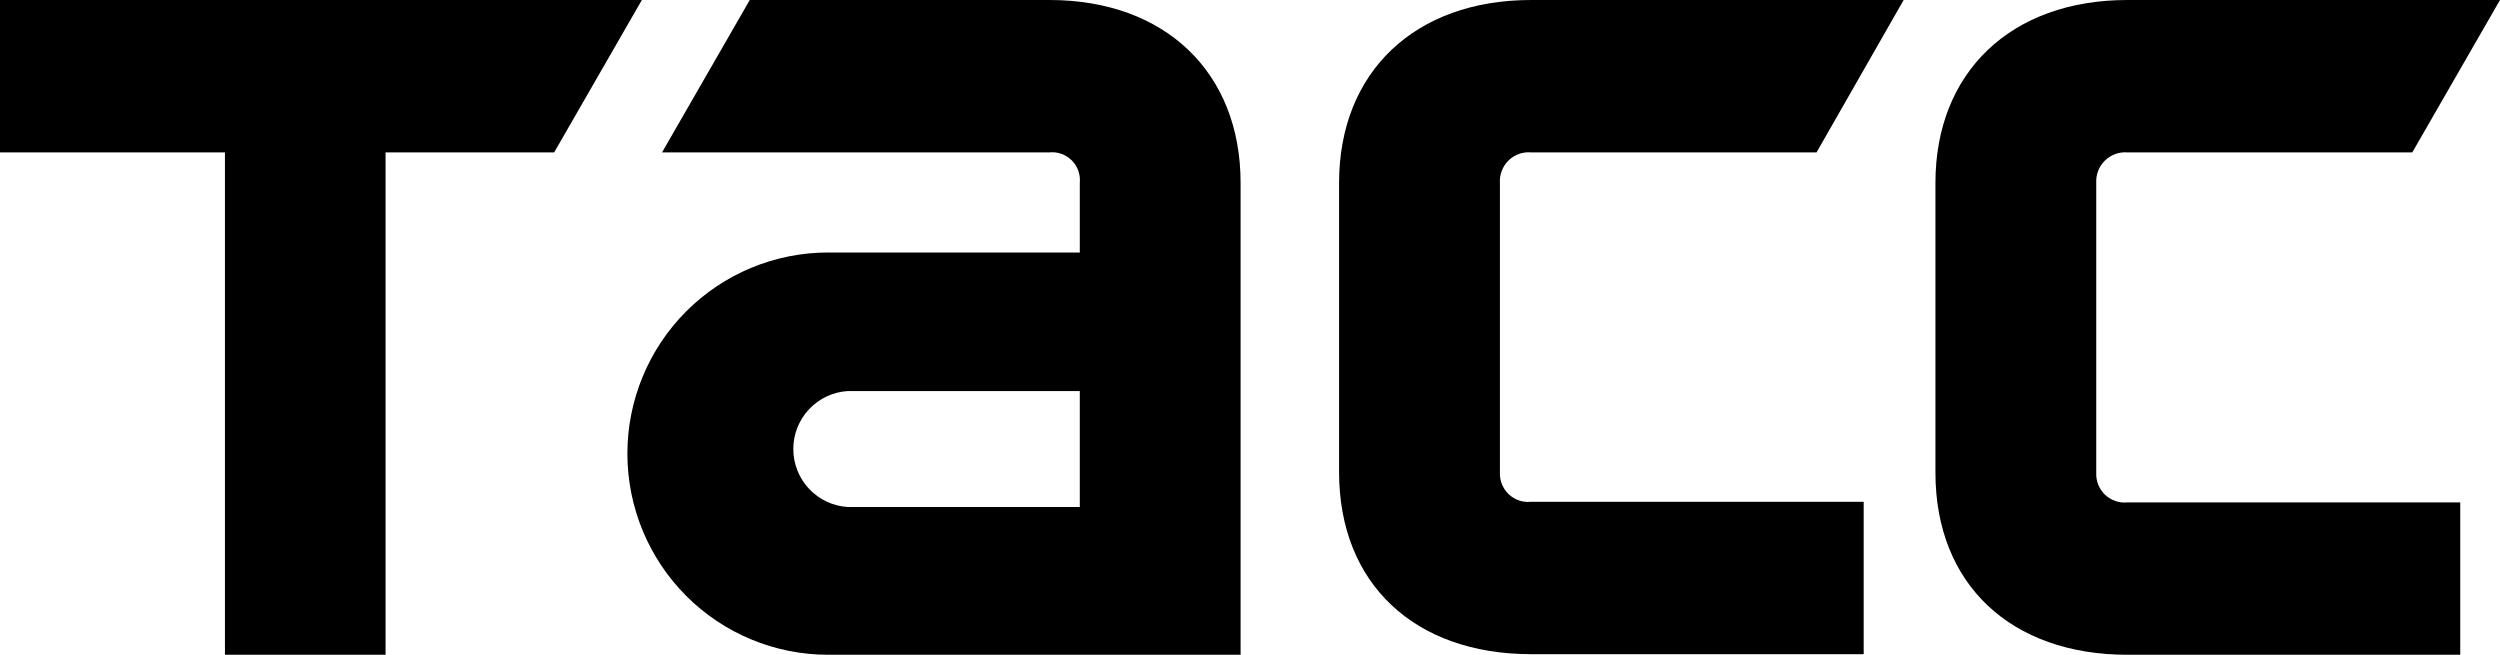
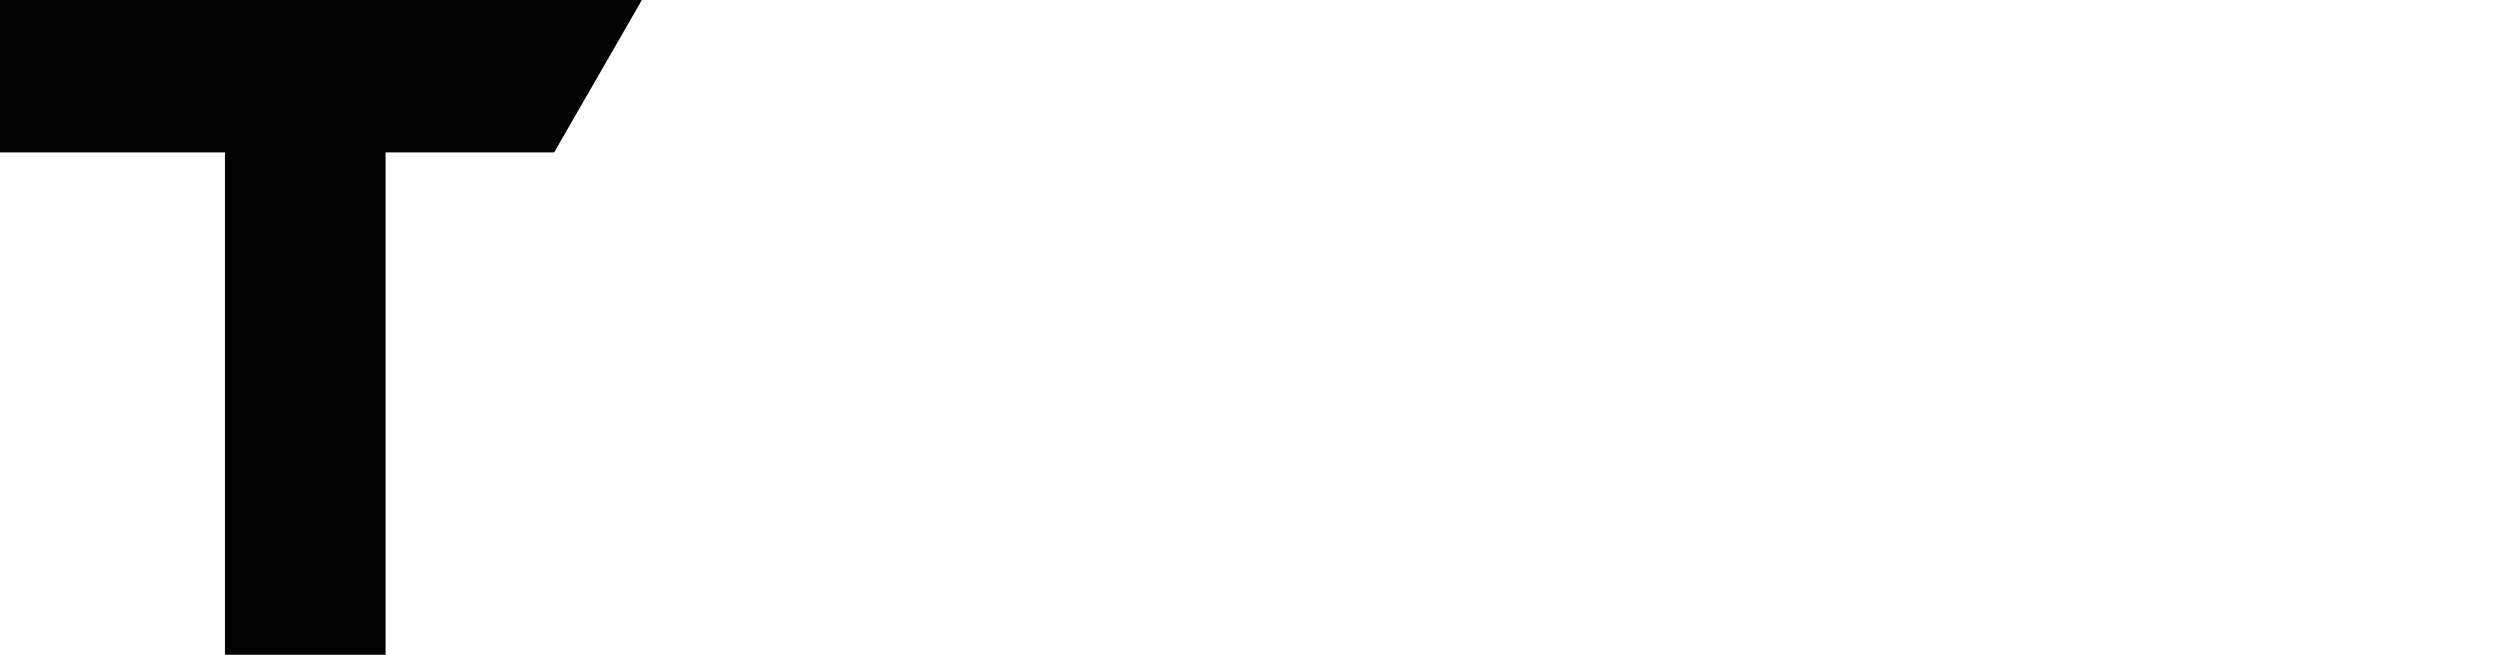
<svg xmlns="http://www.w3.org/2000/svg" width="84" height="22" viewBox="0 0 84 22" fill="none">
  <path fill-rule="evenodd" clip-rule="evenodd" d="M0 0H21.567L18.62 5.12H12.955V22H7.558V5.12H0V0Z" fill="black" />
-   <path fill-rule="evenodd" clip-rule="evenodd" d="M51.444 5.12C51.306 5.108 51.167 5.126 51.036 5.173C50.906 5.22 50.787 5.294 50.687 5.391C50.588 5.488 50.511 5.606 50.461 5.735C50.41 5.865 50.389 6.004 50.397 6.143V15.884C50.392 16.02 50.417 16.155 50.469 16.281C50.521 16.406 50.599 16.519 50.699 16.612C50.798 16.704 50.916 16.774 51.044 16.817C51.173 16.86 51.309 16.875 51.444 16.86H62.62V21.98H51.444C47.531 21.98 44.993 19.612 44.993 15.864V6.143C44.993 2.429 47.531 0 51.444 0H63.963L61.036 5.12H51.444Z" fill="black" />
-   <path fill-rule="evenodd" clip-rule="evenodd" d="M36.281 17.035H28.488C27.992 17.006 27.526 16.788 27.186 16.426C26.845 16.064 26.655 15.585 26.655 15.087C26.655 14.589 26.845 14.111 27.186 13.749C27.526 13.387 27.992 13.169 28.488 13.139H36.281V17.035ZM35.261 0H25.192L22.245 5.12H35.261C35.398 5.106 35.536 5.123 35.666 5.17C35.796 5.217 35.914 5.291 36.012 5.389C36.11 5.487 36.184 5.605 36.231 5.736C36.277 5.866 36.294 6.005 36.281 6.143V8.484H27.823C26.035 8.484 24.32 9.196 23.055 10.463C21.791 11.731 21.08 13.45 21.08 15.242C21.08 17.034 21.791 18.753 23.055 20.021C24.32 21.288 26.035 22 27.823 22H41.684V6.143C41.684 2.429 39.147 0 35.261 0Z" fill="black" />
-   <path fill-rule="evenodd" clip-rule="evenodd" d="M71.481 5.12C71.343 5.109 71.205 5.128 71.075 5.175C70.945 5.223 70.826 5.297 70.727 5.394C70.628 5.491 70.55 5.607 70.5 5.737C70.449 5.866 70.427 6.004 70.434 6.143V15.884C70.427 16.022 70.451 16.16 70.502 16.288C70.554 16.416 70.632 16.531 70.732 16.625C70.832 16.72 70.952 16.792 71.082 16.836C71.213 16.88 71.351 16.895 71.488 16.88H82.664V22H71.481C67.568 22 65.031 19.632 65.031 15.884V6.143C65.031 2.429 67.568 0 71.481 0H84L81.053 5.12H71.481Z" fill="black" />
</svg>